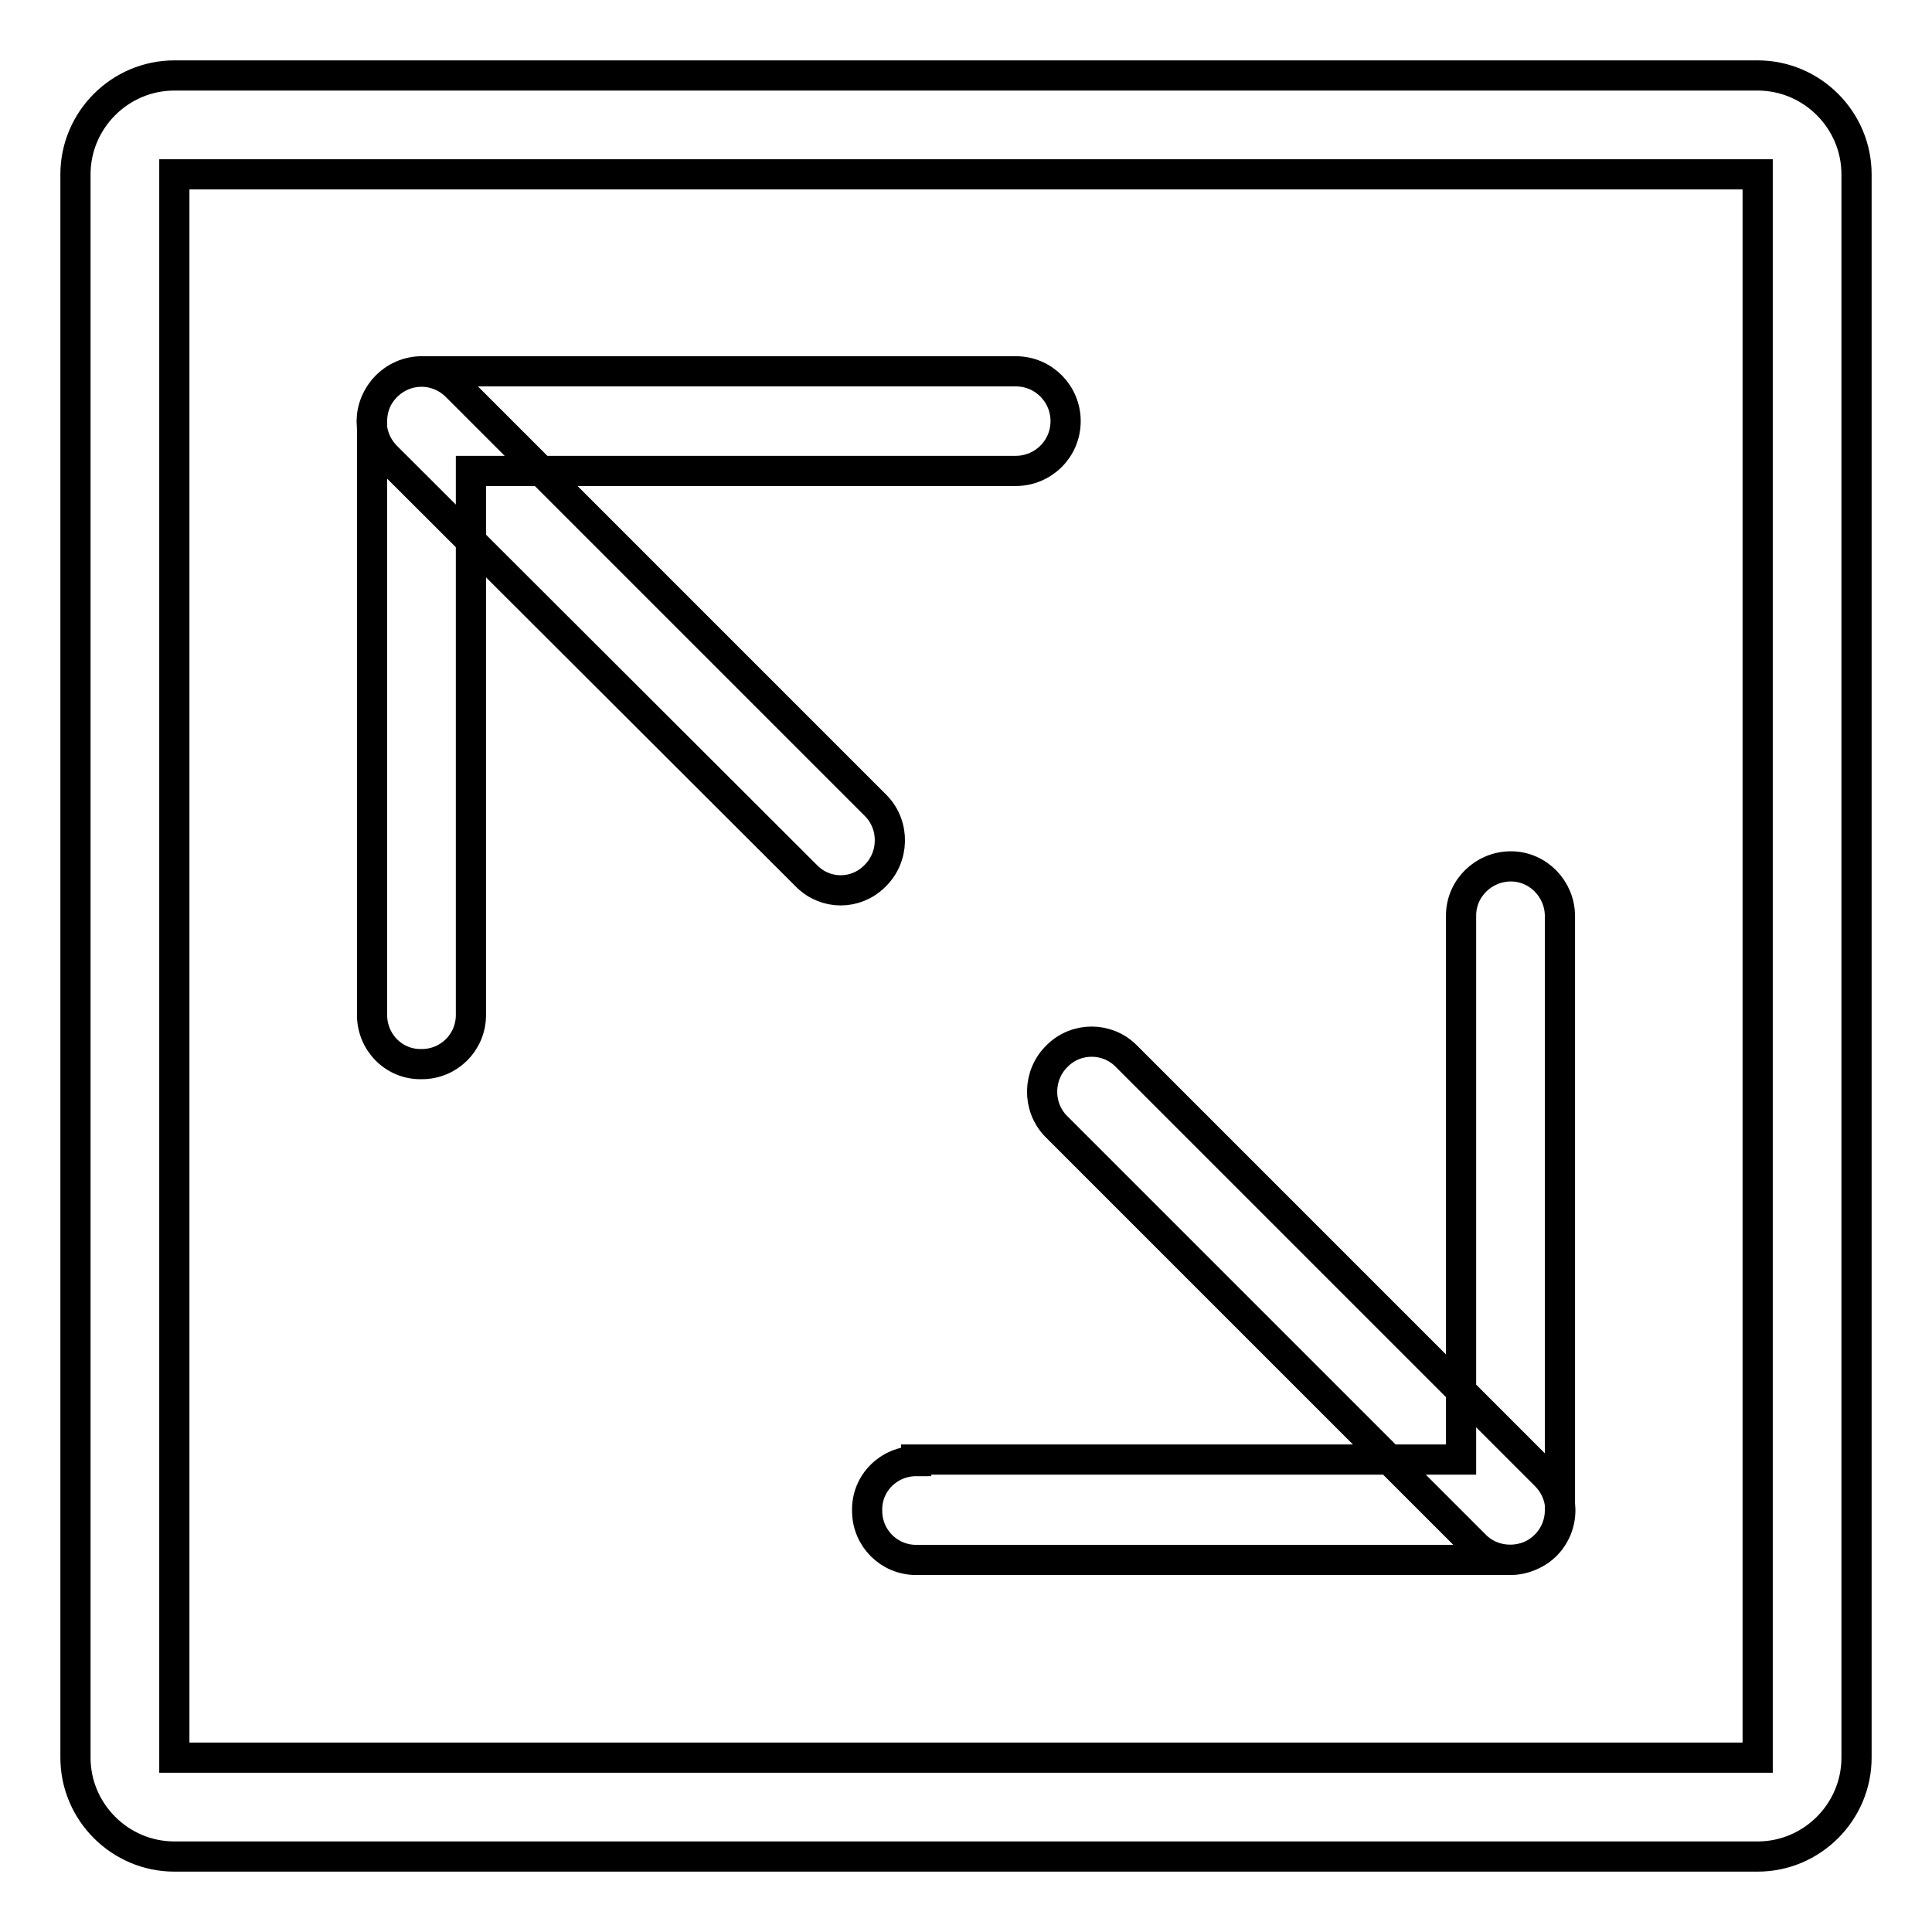
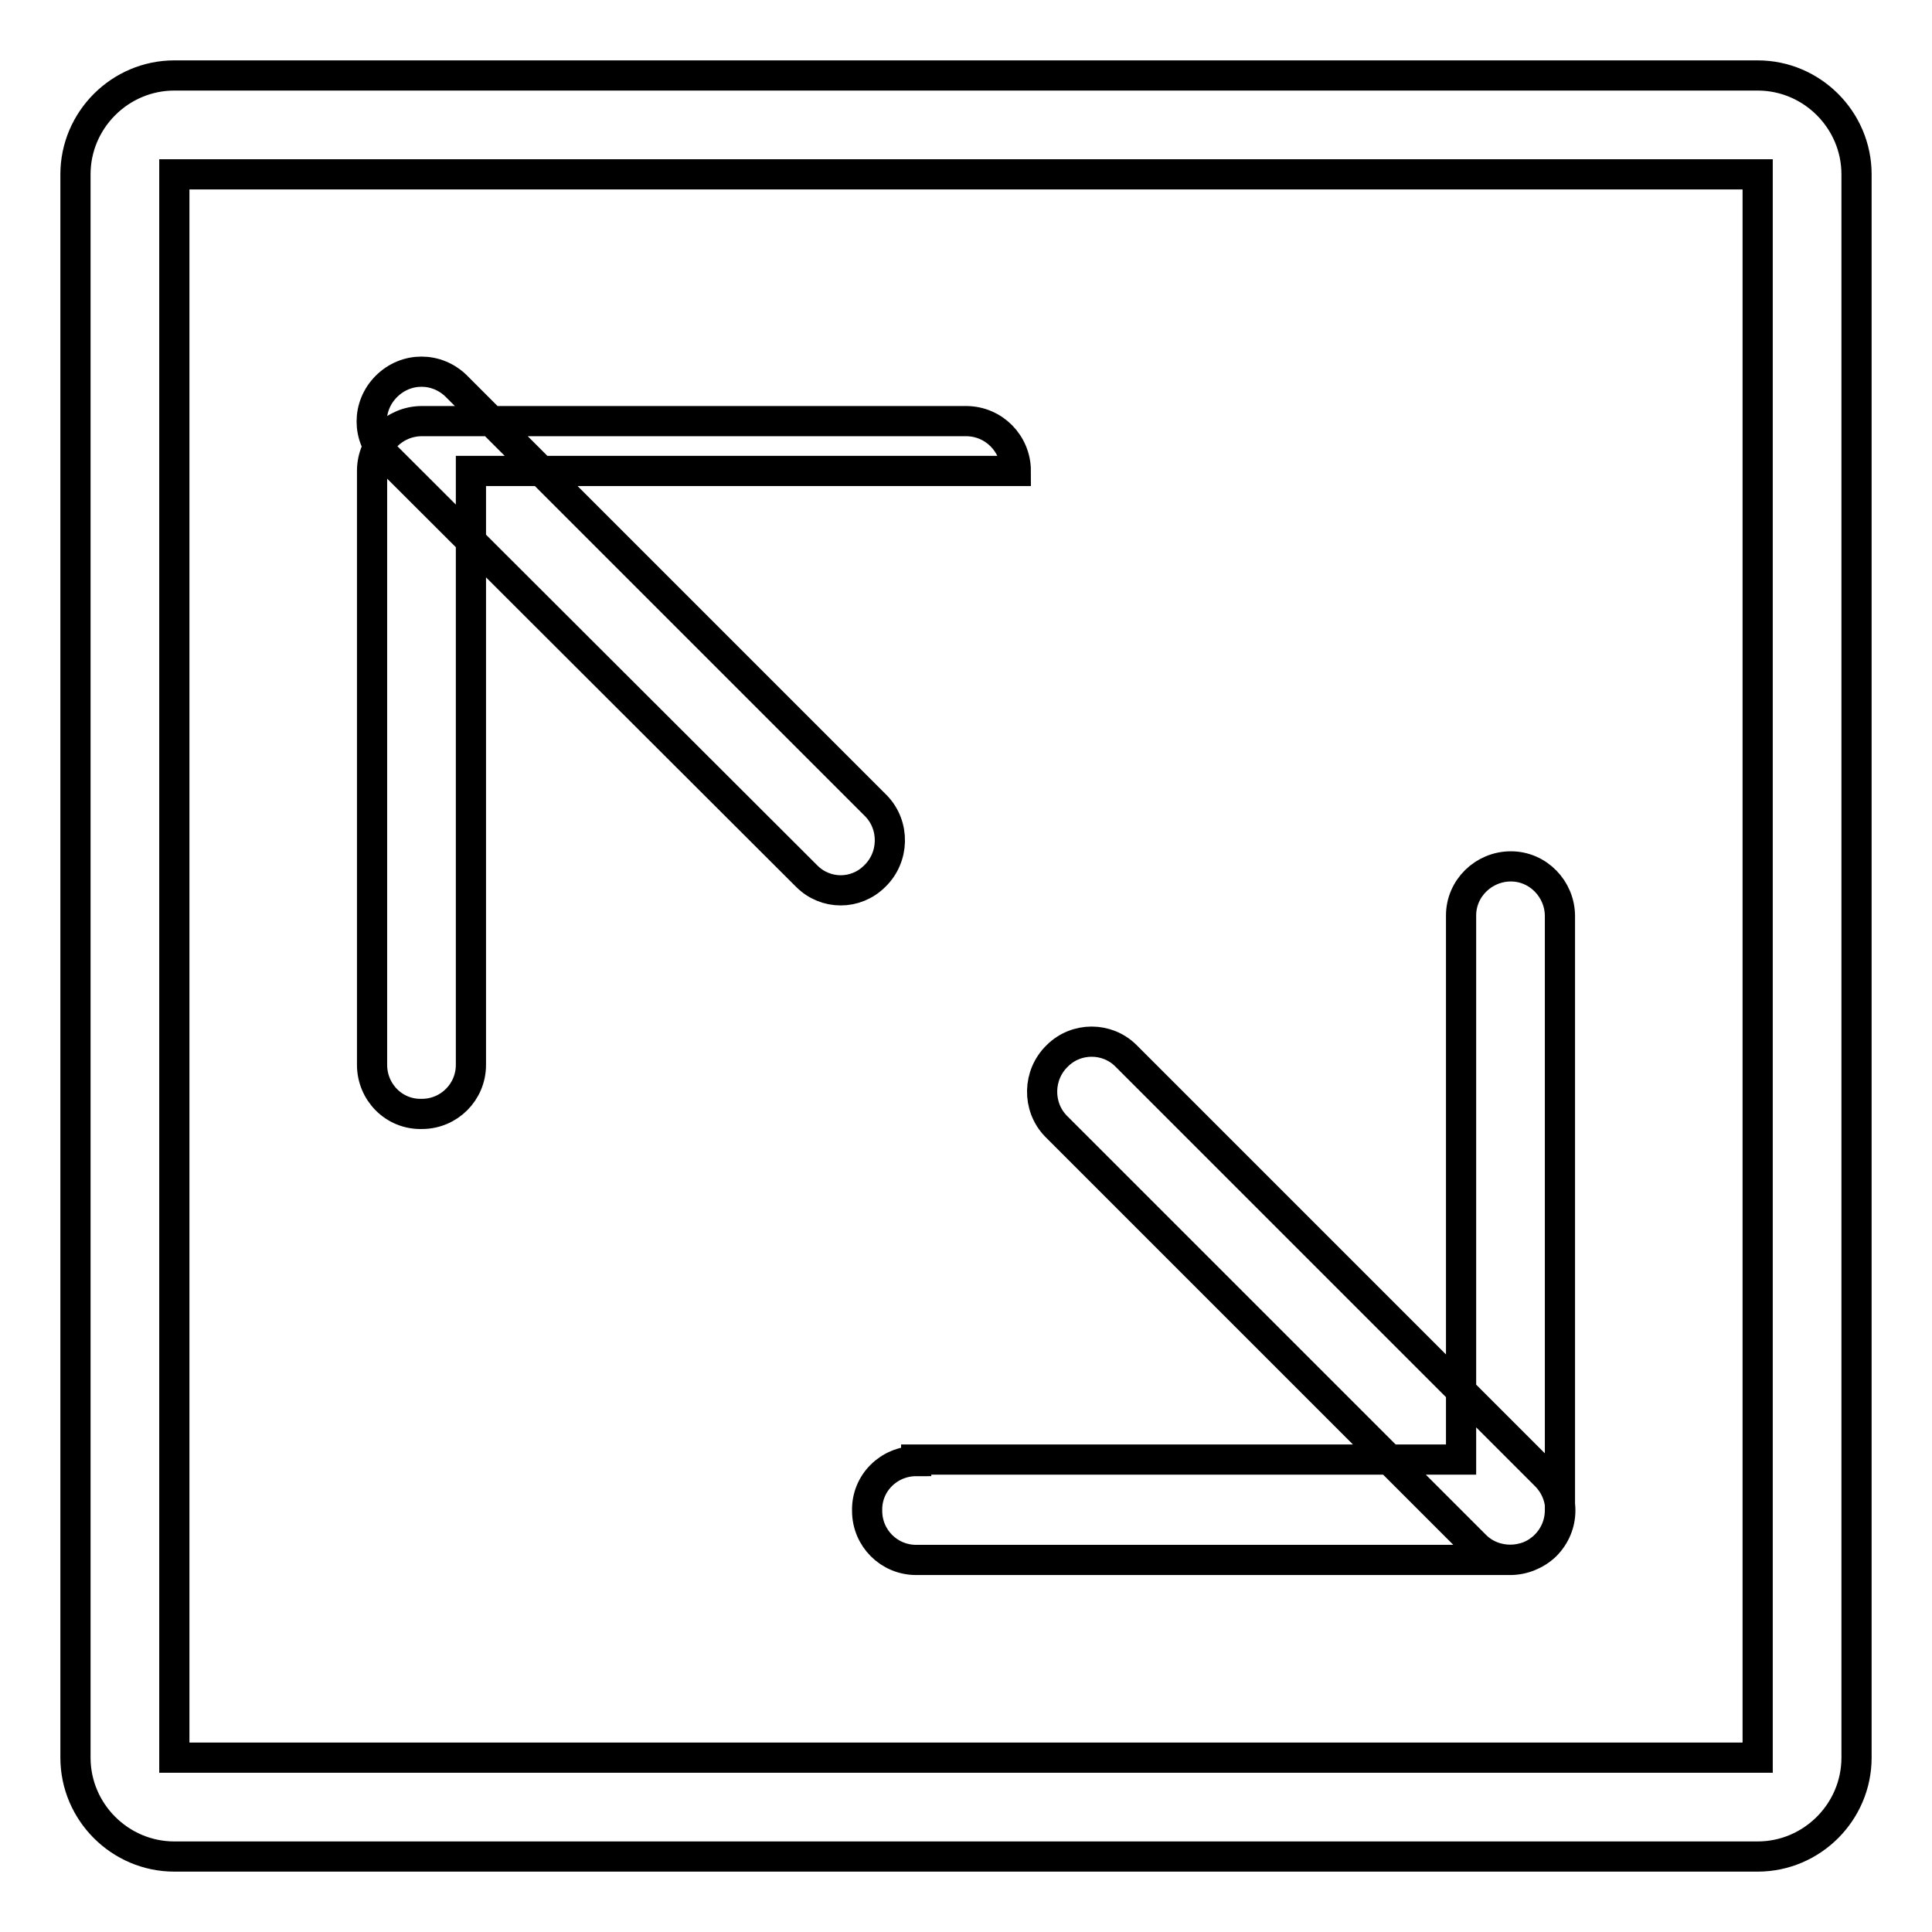
<svg xmlns="http://www.w3.org/2000/svg" version="1.1" x="0px" y="0px" viewBox="0 0 256 256" enable-background="new 0 0 256 256" xml:space="preserve">
  <g>
-     <path stroke-width="4" fill-opacity="0" stroke="#000000" d="M134.6,62.4c3.6,0,6.6-2.9,6.6-6.6c0-3.6-2.9-6.6-6.6-6.6H55.9c-3.6,0-6.6,2.9-6.6,6.6v78.7 c0,3.6,2.9,6.6,6.6,6.5c3.6,0,6.5-2.9,6.5-6.5V62.4H134.6L134.6,62.4z M121.4,193.6c-3.6,0-6.6,2.9-6.5,6.6c0,3.6,2.9,6.5,6.5,6.5 h78.7c3.6,0,6.6-2.9,6.6-6.6v-78.7c0-3.6-2.9-6.6-6.5-6.6c-3.6,0-6.6,2.9-6.6,6.5c0,0,0,0,0,0v72.1H121.4z M195.5,204.8l-55.6-55.6 c-2.5-2.6-2.4-6.8,0.2-9.3c2.5-2.5,6.6-2.5,9.1,0l55.6,55.6c2.6,2.6,2.6,6.7,0,9.3C202.2,207.3,198,207.3,195.5,204.8L195.5,204.8 L195.5,204.8z M106.9,116.1L51.2,60.5c-2.6-2.6-2.6-6.7,0-9.3c2.6-2.6,6.7-2.6,9.3,0l55.6,55.6c2.5,2.6,2.4,6.8-0.2,9.3 C113.4,118.6,109.4,118.6,106.9,116.1L106.9,116.1z M232.9,23.1v209.8H23.1V23.1H232.9L232.9,23.1z M232.9,10H23.1 C15.9,10,10,15.9,10,23.1v209.8c0,7.2,5.9,13.1,13.1,13.1h209.8c7.2,0,13.1-5.9,13.1-13.1V23.1C246,15.9,240.1,10,232.9,10 L232.9,10z" />
+     <path stroke-width="4" fill-opacity="0" stroke="#000000" d="M134.6,62.4c0-3.6-2.9-6.6-6.6-6.6H55.9c-3.6,0-6.6,2.9-6.6,6.6v78.7 c0,3.6,2.9,6.6,6.6,6.5c3.6,0,6.5-2.9,6.5-6.5V62.4H134.6L134.6,62.4z M121.4,193.6c-3.6,0-6.6,2.9-6.5,6.6c0,3.6,2.9,6.5,6.5,6.5 h78.7c3.6,0,6.6-2.9,6.6-6.6v-78.7c0-3.6-2.9-6.6-6.5-6.6c-3.6,0-6.6,2.9-6.6,6.5c0,0,0,0,0,0v72.1H121.4z M195.5,204.8l-55.6-55.6 c-2.5-2.6-2.4-6.8,0.2-9.3c2.5-2.5,6.6-2.5,9.1,0l55.6,55.6c2.6,2.6,2.6,6.7,0,9.3C202.2,207.3,198,207.3,195.5,204.8L195.5,204.8 L195.5,204.8z M106.9,116.1L51.2,60.5c-2.6-2.6-2.6-6.7,0-9.3c2.6-2.6,6.7-2.6,9.3,0l55.6,55.6c2.5,2.6,2.4,6.8-0.2,9.3 C113.4,118.6,109.4,118.6,106.9,116.1L106.9,116.1z M232.9,23.1v209.8H23.1V23.1H232.9L232.9,23.1z M232.9,10H23.1 C15.9,10,10,15.9,10,23.1v209.8c0,7.2,5.9,13.1,13.1,13.1h209.8c7.2,0,13.1-5.9,13.1-13.1V23.1C246,15.9,240.1,10,232.9,10 L232.9,10z" />
  </g>
</svg>